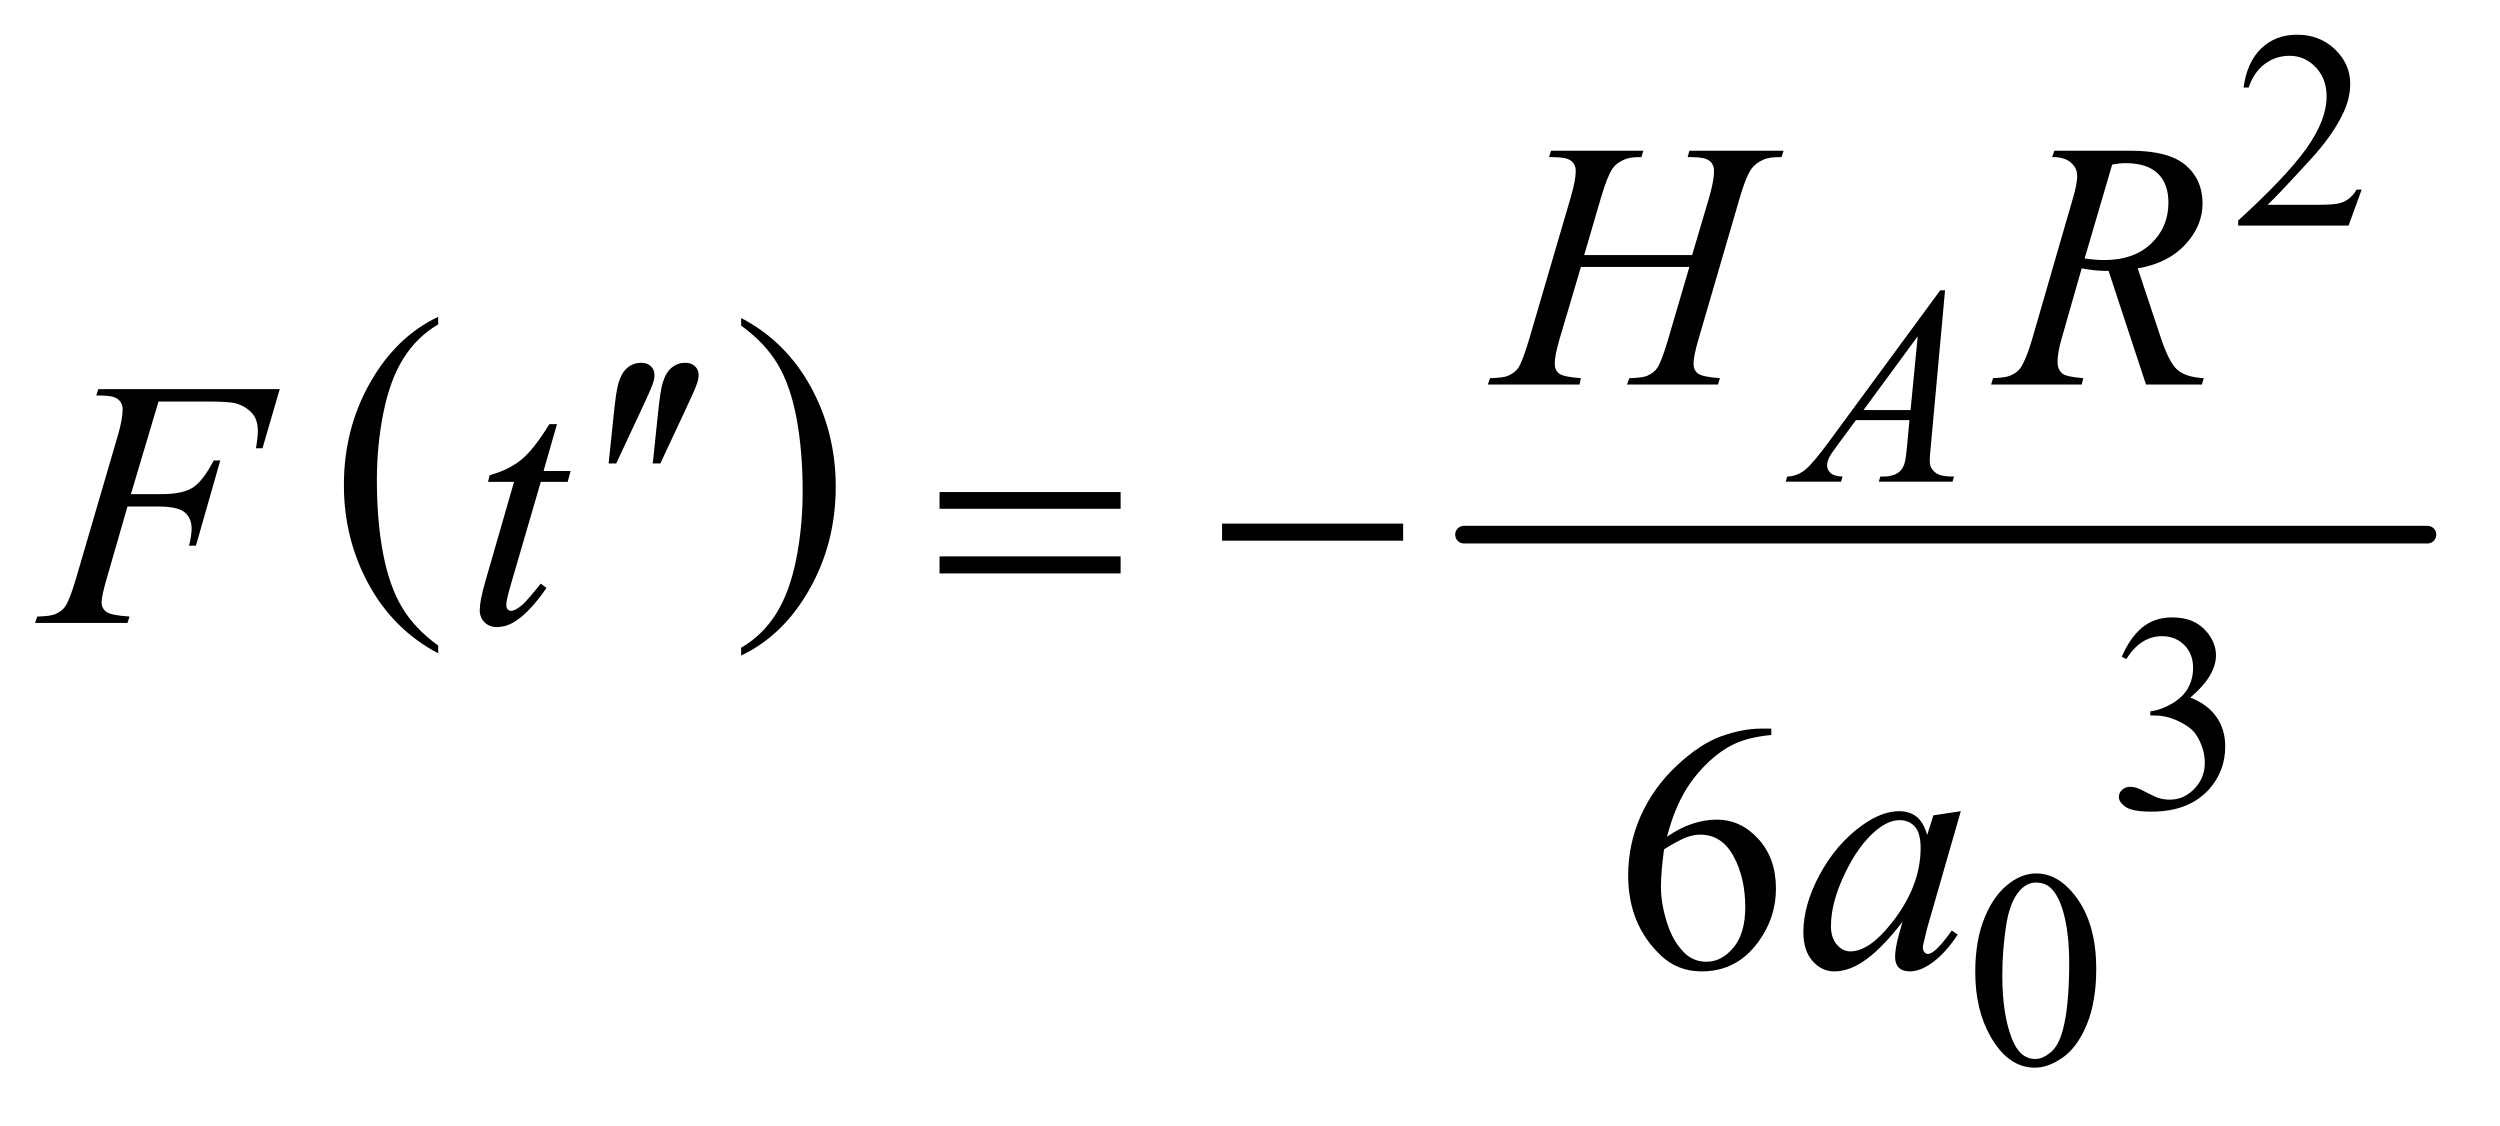
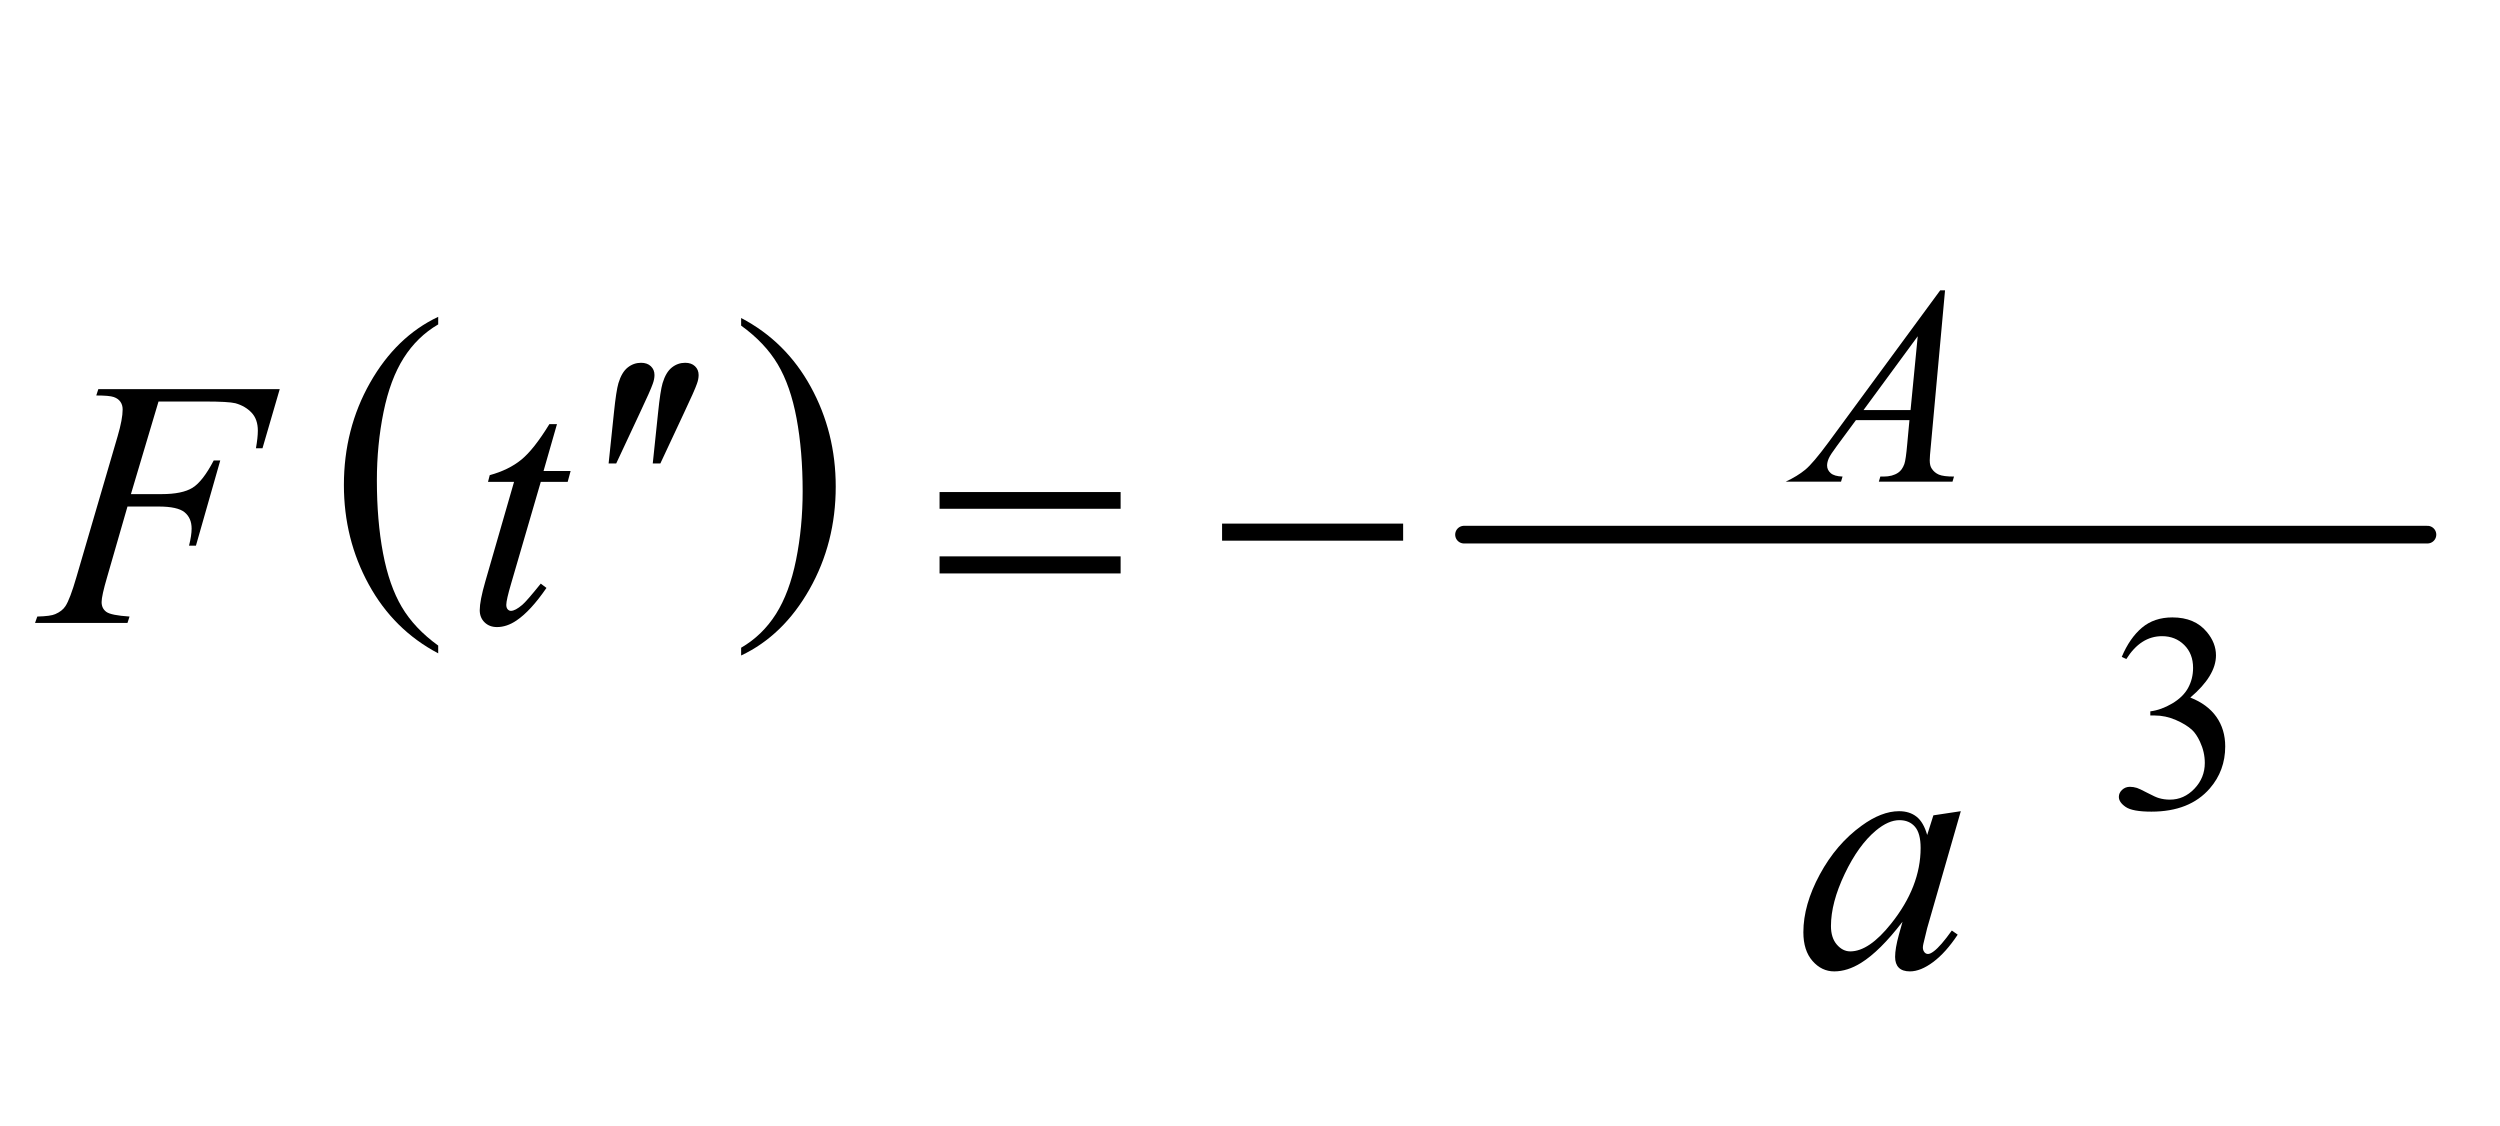
<svg xmlns="http://www.w3.org/2000/svg" stroke-dasharray="none" shape-rendering="auto" font-family="'Dialog'" text-rendering="auto" width="111" fill-opacity="1" color-interpolation="auto" color-rendering="auto" preserveAspectRatio="xMidYMid meet" font-size="12px" viewBox="0 0 111 50" fill="black" stroke="black" image-rendering="auto" stroke-miterlimit="10" stroke-linecap="square" stroke-linejoin="miter" font-style="normal" stroke-width="1" height="50" stroke-dashoffset="0" font-weight="normal" stroke-opacity="1">
  <defs id="genericDefs" />
  <g>
    <defs id="defs1">
      <clipPath clipPathUnits="userSpaceOnUse" id="clipPath1">
-         <path d="M0.915 2.349 L71.018 2.349 L71.018 33.646 L0.915 33.646 L0.915 2.349 Z" />
-       </clipPath>
+         </clipPath>
      <clipPath clipPathUnits="userSpaceOnUse" id="clipPath2">
        <path d="M29.239 75.051 L29.239 1074.949 L2268.949 1074.949 L2268.949 75.051 Z" />
      </clipPath>
    </defs>
    <g transform="scale(1.576,1.576) translate(-0.915,-2.349) matrix(0.031,0,0,0.031,0,0)">
      <path d="M427.75 662.469 L427.75 669.516 Q387.234 648.188 364.641 606.922 Q342.047 565.656 342.047 516.609 Q342.047 465.578 365.805 423.664 Q389.562 381.75 427.75 363.703 L427.75 370.594 Q408.656 381.75 396.391 401.109 Q384.125 420.469 378.07 450.242 Q372.016 480.016 372.016 512.344 Q372.016 548.922 377.602 578.461 Q383.188 608 394.68 627.438 Q406.172 646.875 427.75 662.469 Z" stroke="none" clip-path="url(#clipPath2)" />
    </g>
    <g transform="matrix(0.049,0,0,0.049,-1.442,-3.702)">
      <path d="M700.984 370.594 L700.984 363.703 Q741.516 384.859 764.109 426.125 Q786.703 467.391 786.703 516.438 Q786.703 567.469 762.945 609.469 Q739.188 651.469 700.984 669.516 L700.984 662.469 Q720.234 651.312 732.508 631.953 Q744.781 612.594 750.758 582.891 Q756.734 553.188 756.734 520.703 Q756.734 484.281 751.219 454.672 Q745.703 425.062 734.141 405.617 Q722.578 386.172 700.984 370.594 Z" stroke="none" clip-path="url(#clipPath2)" />
    </g>
    <g stroke-width="16" transform="matrix(0.049,0,0,0.049,-1.442,-3.702)" stroke-linejoin="round" stroke-linecap="round">
      <line y2="560" fill="none" x1="1356" clip-path="url(#clipPath2)" x2="2229" y1="560" />
    </g>
    <g transform="matrix(0.049,0,0,0.049,-1.442,-3.702)">
-       <path d="M2169.375 247.375 L2157.5 280 L2057.5 280 L2057.5 275.375 Q2101.625 235.125 2119.625 209.625 Q2137.625 184.125 2137.625 163 Q2137.625 146.875 2127.75 136.5 Q2117.875 126.125 2104.125 126.125 Q2091.625 126.125 2081.688 133.438 Q2071.75 140.75 2067 154.875 L2062.375 154.875 Q2065.5 131.75 2078.438 119.375 Q2091.375 107 2110.75 107 Q2131.375 107 2145.188 120.25 Q2159 133.5 2159 151.5 Q2159 164.375 2153 177.25 Q2143.75 197.5 2123 220.125 Q2091.875 254.125 2084.125 261.125 L2128.375 261.125 Q2141.875 261.125 2147.312 260.125 Q2152.75 259.125 2157.125 256.062 Q2161.5 253 2164.75 247.375 L2169.375 247.375 Z" stroke="none" clip-path="url(#clipPath2)" />
-     </g>
+       </g>
    <g transform="matrix(0.049,0,0,0.049,-1.442,-3.702)">
      <path d="M1952 670.75 Q1959.25 653.625 1970.312 644.312 Q1981.375 635 1997.875 635 Q2018.25 635 2029.125 648.25 Q2037.375 658.125 2037.375 669.375 Q2037.375 687.875 2014.125 707.625 Q2029.75 713.75 2037.75 725.125 Q2045.75 736.5 2045.75 751.875 Q2045.75 773.875 2031.75 790 Q2013.5 811 1978.875 811 Q1961.75 811 1955.562 806.75 Q1949.375 802.5 1949.375 797.625 Q1949.375 794 1952.312 791.25 Q1955.25 788.5 1959.375 788.5 Q1962.5 788.5 1965.75 789.5 Q1967.875 790.125 1975.375 794.062 Q1982.875 798 1985.75 798.75 Q1990.375 800.125 1995.625 800.125 Q2008.375 800.125 2017.812 790.25 Q2027.25 780.375 2027.25 766.875 Q2027.25 757 2022.875 747.625 Q2019.625 740.625 2015.75 737 Q2010.375 732 2001 727.938 Q1991.625 723.875 1981.875 723.875 L1977.875 723.875 L1977.875 720.125 Q1987.75 718.875 1997.688 713 Q2007.625 707.125 2012.125 698.875 Q2016.625 690.625 2016.625 680.75 Q2016.625 667.875 2008.562 659.938 Q2000.5 652 1988.5 652 Q1969.125 652 1956.125 672.75 L1952 670.75 Z" stroke="none" clip-path="url(#clipPath2)" />
    </g>
    <g transform="matrix(0.049,0,0,0.049,-1.442,-3.702)">
-       <path d="M1819.25 956.25 Q1819.25 927.25 1828 906.312 Q1836.75 885.375 1851.25 875.125 Q1862.5 867 1874.5 867 Q1894 867 1909.5 886.875 Q1928.875 911.5 1928.875 953.625 Q1928.875 983.125 1920.375 1003.75 Q1911.875 1024.375 1898.688 1033.688 Q1885.5 1043 1873.25 1043 Q1849 1043 1832.875 1014.375 Q1819.25 990.25 1819.25 956.25 ZM1843.75 959.375 Q1843.75 994.375 1852.375 1016.5 Q1859.5 1035.125 1873.625 1035.125 Q1880.375 1035.125 1887.625 1029.062 Q1894.875 1023 1898.625 1008.75 Q1904.375 987.25 1904.375 948.125 Q1904.375 919.125 1898.375 899.75 Q1893.875 885.375 1886.75 879.375 Q1881.625 875.25 1874.375 875.25 Q1865.875 875.25 1859.25 882.875 Q1850.25 893.25 1847 915.5 Q1843.75 937.75 1843.75 959.375 Z" stroke="none" clip-path="url(#clipPath2)" />
+       </g>
+     <g transform="matrix(0.049,0,0,0.049,-1.442,-3.702)">
+       </g>
+     <g transform="matrix(0.049,0,0,0.049,-1.442,-3.702)">
+       <path d="M1791.875 338.625 L1779 479.625 Q1778 489.5 1778 492.625 Q1778 497.625 1779.875 500.25 Q1782.25 503.875 1786.312 505.625 Q1790.375 507.375 1800 507.375 L1798.625 512 L1731.875 512 L1733.25 507.375 L1736.125 507.375 Q1744.25 507.375 1749.375 503.875 Q1753 501.5 1755 496 Q1756.375 492.125 1757.625 477.75 L1759.625 456.25 L1711.125 456.25 L1693.875 479.625 Q1688 487.5 1686.5 490.938 Q1685 494.375 1685 497.375 Q1685 501.375 1688.25 504.25 Q1691.5 507.125 1699 507.375 L1697.625 512 L1647.5 512 Q1658.125 507 1665.188 501.188 Q1672.25 495.375 1686.25 476.375 L1787.5 338.625 L1791.875 338.625 ZM1767.125 380.25 L1718 447.125 L1760.625 447.125 L1767.125 380.25 Z" stroke="none" clip-path="url(#clipPath2)" />
    </g>
    <g transform="matrix(0.049,0,0,0.049,-1.442,-3.702)">
-       <path d="M1634.438 735.75 L1634.438 741.531 Q1613.812 743.562 1600.766 749.734 Q1587.719 755.906 1574.984 768.562 Q1562.25 781.219 1553.891 796.766 Q1545.531 812.312 1539.906 833.719 Q1562.406 818.25 1585.062 818.25 Q1606.781 818.25 1622.719 835.75 Q1638.656 853.25 1638.656 880.75 Q1638.656 907.312 1622.562 929.188 Q1603.188 955.75 1571.312 955.75 Q1549.594 955.75 1534.438 941.375 Q1504.75 913.406 1504.75 868.875 Q1504.75 840.438 1516.156 814.812 Q1527.562 789.188 1548.734 769.344 Q1569.906 749.5 1589.281 742.625 Q1608.656 735.75 1625.375 735.75 L1634.438 735.75 ZM1537.25 845.125 Q1534.438 866.219 1534.438 879.188 Q1534.438 894.188 1539.984 911.766 Q1545.531 929.344 1556.469 939.656 Q1564.438 947 1575.844 947 Q1589.438 947 1600.141 934.188 Q1610.844 921.375 1610.844 897.625 Q1610.844 870.906 1600.219 851.375 Q1589.594 831.844 1570.062 831.844 Q1564.125 831.844 1557.328 834.344 Q1550.531 836.844 1537.25 845.125 Z" stroke="none" clip-path="url(#clipPath2)" />
-     </g>
-     <g transform="matrix(0.049,0,0,0.049,-1.442,-3.702)">
-       <path d="M1791.875 338.625 L1779 479.625 Q1778 489.5 1778 492.625 Q1778 497.625 1779.875 500.25 Q1782.25 503.875 1786.312 505.625 Q1790.375 507.375 1800 507.375 L1798.625 512 L1731.875 512 L1733.25 507.375 L1736.125 507.375 Q1744.25 507.375 1749.375 503.875 Q1753 501.5 1755 496 Q1756.375 492.125 1757.625 477.75 L1759.625 456.25 L1711.125 456.25 L1693.875 479.625 Q1688 487.5 1686.5 490.938 Q1685 494.375 1685 497.375 Q1685 501.375 1688.25 504.25 Q1691.5 507.125 1699 507.375 L1697.625 512 L1647.5 512 L1648.875 507.375 Q1658.125 507 1665.188 501.188 Q1672.25 495.375 1686.25 476.375 L1787.5 338.625 L1791.875 338.625 ZM1767.125 380.25 L1718 447.125 L1760.625 447.125 L1767.125 380.25 Z" stroke="none" clip-path="url(#clipPath2)" />
-     </g>
-     <g transform="matrix(0.049,0,0,0.049,-1.442,-3.702)">
-       <path d="M1464.906 306.656 L1562.719 306.656 L1578.188 254.312 Q1582.562 239 1582.562 230.562 Q1582.562 226.5 1580.609 223.609 Q1578.656 220.719 1574.594 219.312 Q1570.531 217.906 1558.656 217.906 L1560.219 212.125 L1645.531 212.125 L1643.656 217.906 Q1632.875 217.75 1627.562 220.094 Q1620.062 223.375 1616.469 228.531 Q1611.312 235.875 1606 254.312 L1568.656 382.281 Q1563.969 398.219 1563.969 405.094 Q1563.969 411.031 1568.109 414.078 Q1572.25 417.125 1587.875 418.219 L1586.156 424 L1503.656 424 L1505.844 418.219 Q1518.031 417.906 1522.094 416.031 Q1528.344 413.219 1531.156 408.844 Q1535.219 402.75 1541.156 382.281 L1560.219 317.438 L1461.938 317.438 L1442.719 382.281 Q1438.188 397.906 1438.188 405.094 Q1438.188 411.031 1442.25 414.078 Q1446.312 417.125 1461.938 418.219 L1460.688 424 L1377.562 424 L1379.594 418.219 Q1391.938 417.906 1396 416.031 Q1402.25 413.219 1405.219 408.844 Q1409.281 402.438 1415.219 382.281 L1452.719 254.312 Q1457.25 238.688 1457.25 230.562 Q1457.25 226.5 1455.297 223.609 Q1453.344 220.719 1449.203 219.312 Q1445.062 217.906 1433.031 217.906 L1434.906 212.125 L1518.5 212.125 L1516.781 217.906 Q1506.312 217.75 1501.312 220.094 Q1493.969 223.219 1490.531 228.375 Q1485.844 235.25 1480.219 254.312 L1464.906 306.656 ZM1973.969 424 L1940.062 321.031 Q1928.188 321.188 1915.688 318.688 L1897.406 382.75 Q1893.812 395.25 1893.812 403.844 Q1893.812 410.406 1898.344 414.156 Q1901.781 416.969 1917.094 418.219 L1915.688 424 L1833.656 424 L1835.375 418.219 Q1846.938 417.75 1851 415.875 Q1857.406 413.219 1860.375 408.688 Q1865.375 401.344 1870.844 382.75 L1907.875 254.781 Q1911.625 241.969 1911.625 234.938 Q1911.625 227.75 1905.766 222.75 Q1899.906 217.75 1888.969 217.906 L1890.844 212.125 L1959.906 212.125 Q1994.594 212.125 2009.906 225.25 Q2025.219 238.375 2025.219 259.781 Q2025.219 280.25 2009.516 297.203 Q1993.812 314.156 1966.469 318.688 L1987.094 380.719 Q1994.594 403.531 2002.094 410.406 Q2009.594 417.281 2026.312 418.219 L2024.594 424 L1973.969 424 ZM1918.344 309.781 Q1928.344 311.188 1936.156 311.188 Q1963.031 311.188 1978.656 296.266 Q1994.281 281.344 1994.281 259.156 Q1994.281 241.812 1984.516 232.594 Q1974.75 223.375 1955.219 223.375 Q1950.219 223.375 1943.344 224.625 L1918.344 309.781 Z" stroke="none" clip-path="url(#clipPath2)" />
-     </g>
+       </g>
    <g transform="matrix(0.049,0,0,0.049,-1.442,-3.702)">
      <path d="M173.062 439.375 L148.062 523.281 L175.875 523.281 Q194.625 523.281 203.922 517.5 Q213.219 511.719 223.062 492.812 L229 492.812 L206.969 570 L200.719 570 Q203.062 560.625 203.062 554.531 Q203.062 545 196.734 539.766 Q190.406 534.531 173.062 534.531 L144.938 534.531 L126.5 598.438 Q121.5 615.469 121.5 621.094 Q121.5 626.875 125.797 630 Q130.094 633.125 146.812 634.219 L144.938 640 L61.188 640 L63.219 634.219 Q75.406 633.906 79.469 632.031 Q85.719 629.375 88.688 624.844 Q92.906 618.438 98.688 598.438 L136.031 470.781 Q140.562 455.312 140.562 446.562 Q140.562 442.5 138.531 439.609 Q136.5 436.719 132.516 435.312 Q128.531 433.906 116.656 433.906 L118.531 428.125 L282.906 428.125 L267.281 481.719 L261.344 481.719 Q263.062 472.031 263.062 465.781 Q263.062 455.469 257.359 449.453 Q251.656 443.438 242.75 440.938 Q236.5 439.375 214.781 439.375 L173.062 439.375 ZM534.125 459.844 L521.938 502.344 L546.469 502.344 L543.812 512.188 L519.438 512.188 L492.562 604.375 Q488.188 619.219 488.188 623.594 Q488.188 626.25 489.438 627.656 Q490.688 629.062 492.406 629.062 Q496.312 629.062 502.719 623.594 Q506.469 620.469 519.438 604.375 L524.594 608.281 Q510.219 629.219 497.406 637.812 Q488.656 643.75 479.75 643.75 Q472.875 643.75 468.5 639.453 Q464.125 635.156 464.125 628.438 Q464.125 620 469.125 602.656 L495.219 512.188 L471.625 512.188 L473.188 506.094 Q490.375 501.406 501.781 492.109 Q513.188 482.812 527.25 459.844 L534.125 459.844 Z" stroke="none" clip-path="url(#clipPath2)" />
    </g>
    <g transform="matrix(0.049,0,0,0.049,-1.442,-3.702)">
      <path d="M1806.156 810.594 L1775.688 916.531 L1772.25 930.75 Q1771.781 932.781 1771.781 934.188 Q1771.781 936.688 1773.344 938.562 Q1774.594 939.969 1776.469 939.969 Q1778.5 939.969 1781.781 937.469 Q1787.875 932.938 1798.031 918.719 L1803.344 922.469 Q1792.562 938.719 1781.156 947.234 Q1769.75 955.75 1760.062 955.75 Q1753.344 955.75 1749.984 952.391 Q1746.625 949.031 1746.625 942.625 Q1746.625 934.969 1750.062 922.469 L1753.344 910.75 Q1732.875 937.469 1715.688 948.094 Q1703.344 955.75 1691.469 955.75 Q1680.062 955.75 1671.781 946.297 Q1663.5 936.844 1663.5 920.281 Q1663.5 895.438 1678.422 867.859 Q1693.344 840.281 1716.312 823.719 Q1734.281 810.594 1750.219 810.594 Q1759.75 810.594 1766.078 815.594 Q1772.406 820.594 1775.688 832.156 L1781.312 814.344 L1806.156 810.594 ZM1750.531 818.719 Q1740.531 818.719 1729.281 828.094 Q1713.344 841.375 1700.922 867.469 Q1688.5 893.562 1688.5 914.656 Q1688.5 925.281 1693.812 931.453 Q1699.125 937.625 1706 937.625 Q1723.031 937.625 1743.031 912.469 Q1769.75 879.031 1769.75 843.875 Q1769.75 830.594 1764.594 824.656 Q1759.438 818.719 1750.531 818.719 Z" stroke="none" clip-path="url(#clipPath2)" />
    </g>
    <g transform="matrix(0.049,0,0,0.049,-1.442,-3.702)">
      <path d="M580.906 495.531 L585.75 449.281 Q587.781 429.594 589.812 422.719 Q592.781 412.875 598.172 408.578 Q603.562 404.281 610.281 404.281 Q615.906 404.281 619.188 407.406 Q622.469 410.531 622.469 415.375 Q622.469 419.125 620.906 423.344 Q618.875 429.281 609.344 449.438 L587.781 495.531 L580.906 495.531 ZM620.906 495.531 L625.75 449.281 Q627.781 429.594 629.812 422.719 Q632.781 412.875 638.172 408.578 Q643.562 404.281 650.281 404.281 Q655.906 404.281 659.188 407.406 Q662.469 410.531 662.469 415.375 Q662.469 419.125 660.906 423.344 Q658.875 429.281 649.344 449.438 L627.781 495.531 L620.906 495.531 Z" stroke="none" clip-path="url(#clipPath2)" />
    </g>
    <g transform="matrix(0.049,0,0,0.049,-1.442,-3.702)">
      <path d="M880.781 521.406 L1044.844 521.406 L1044.844 536.562 L880.781 536.562 L880.781 521.406 ZM880.781 579.688 L1044.844 579.688 L1044.844 595.156 L880.781 595.156 L880.781 579.688 ZM1136.781 550 L1300.844 550 L1300.844 565.469 L1136.781 565.469 L1136.781 550 Z" stroke="none" clip-path="url(#clipPath2)" />
    </g>
  </g>
</svg>